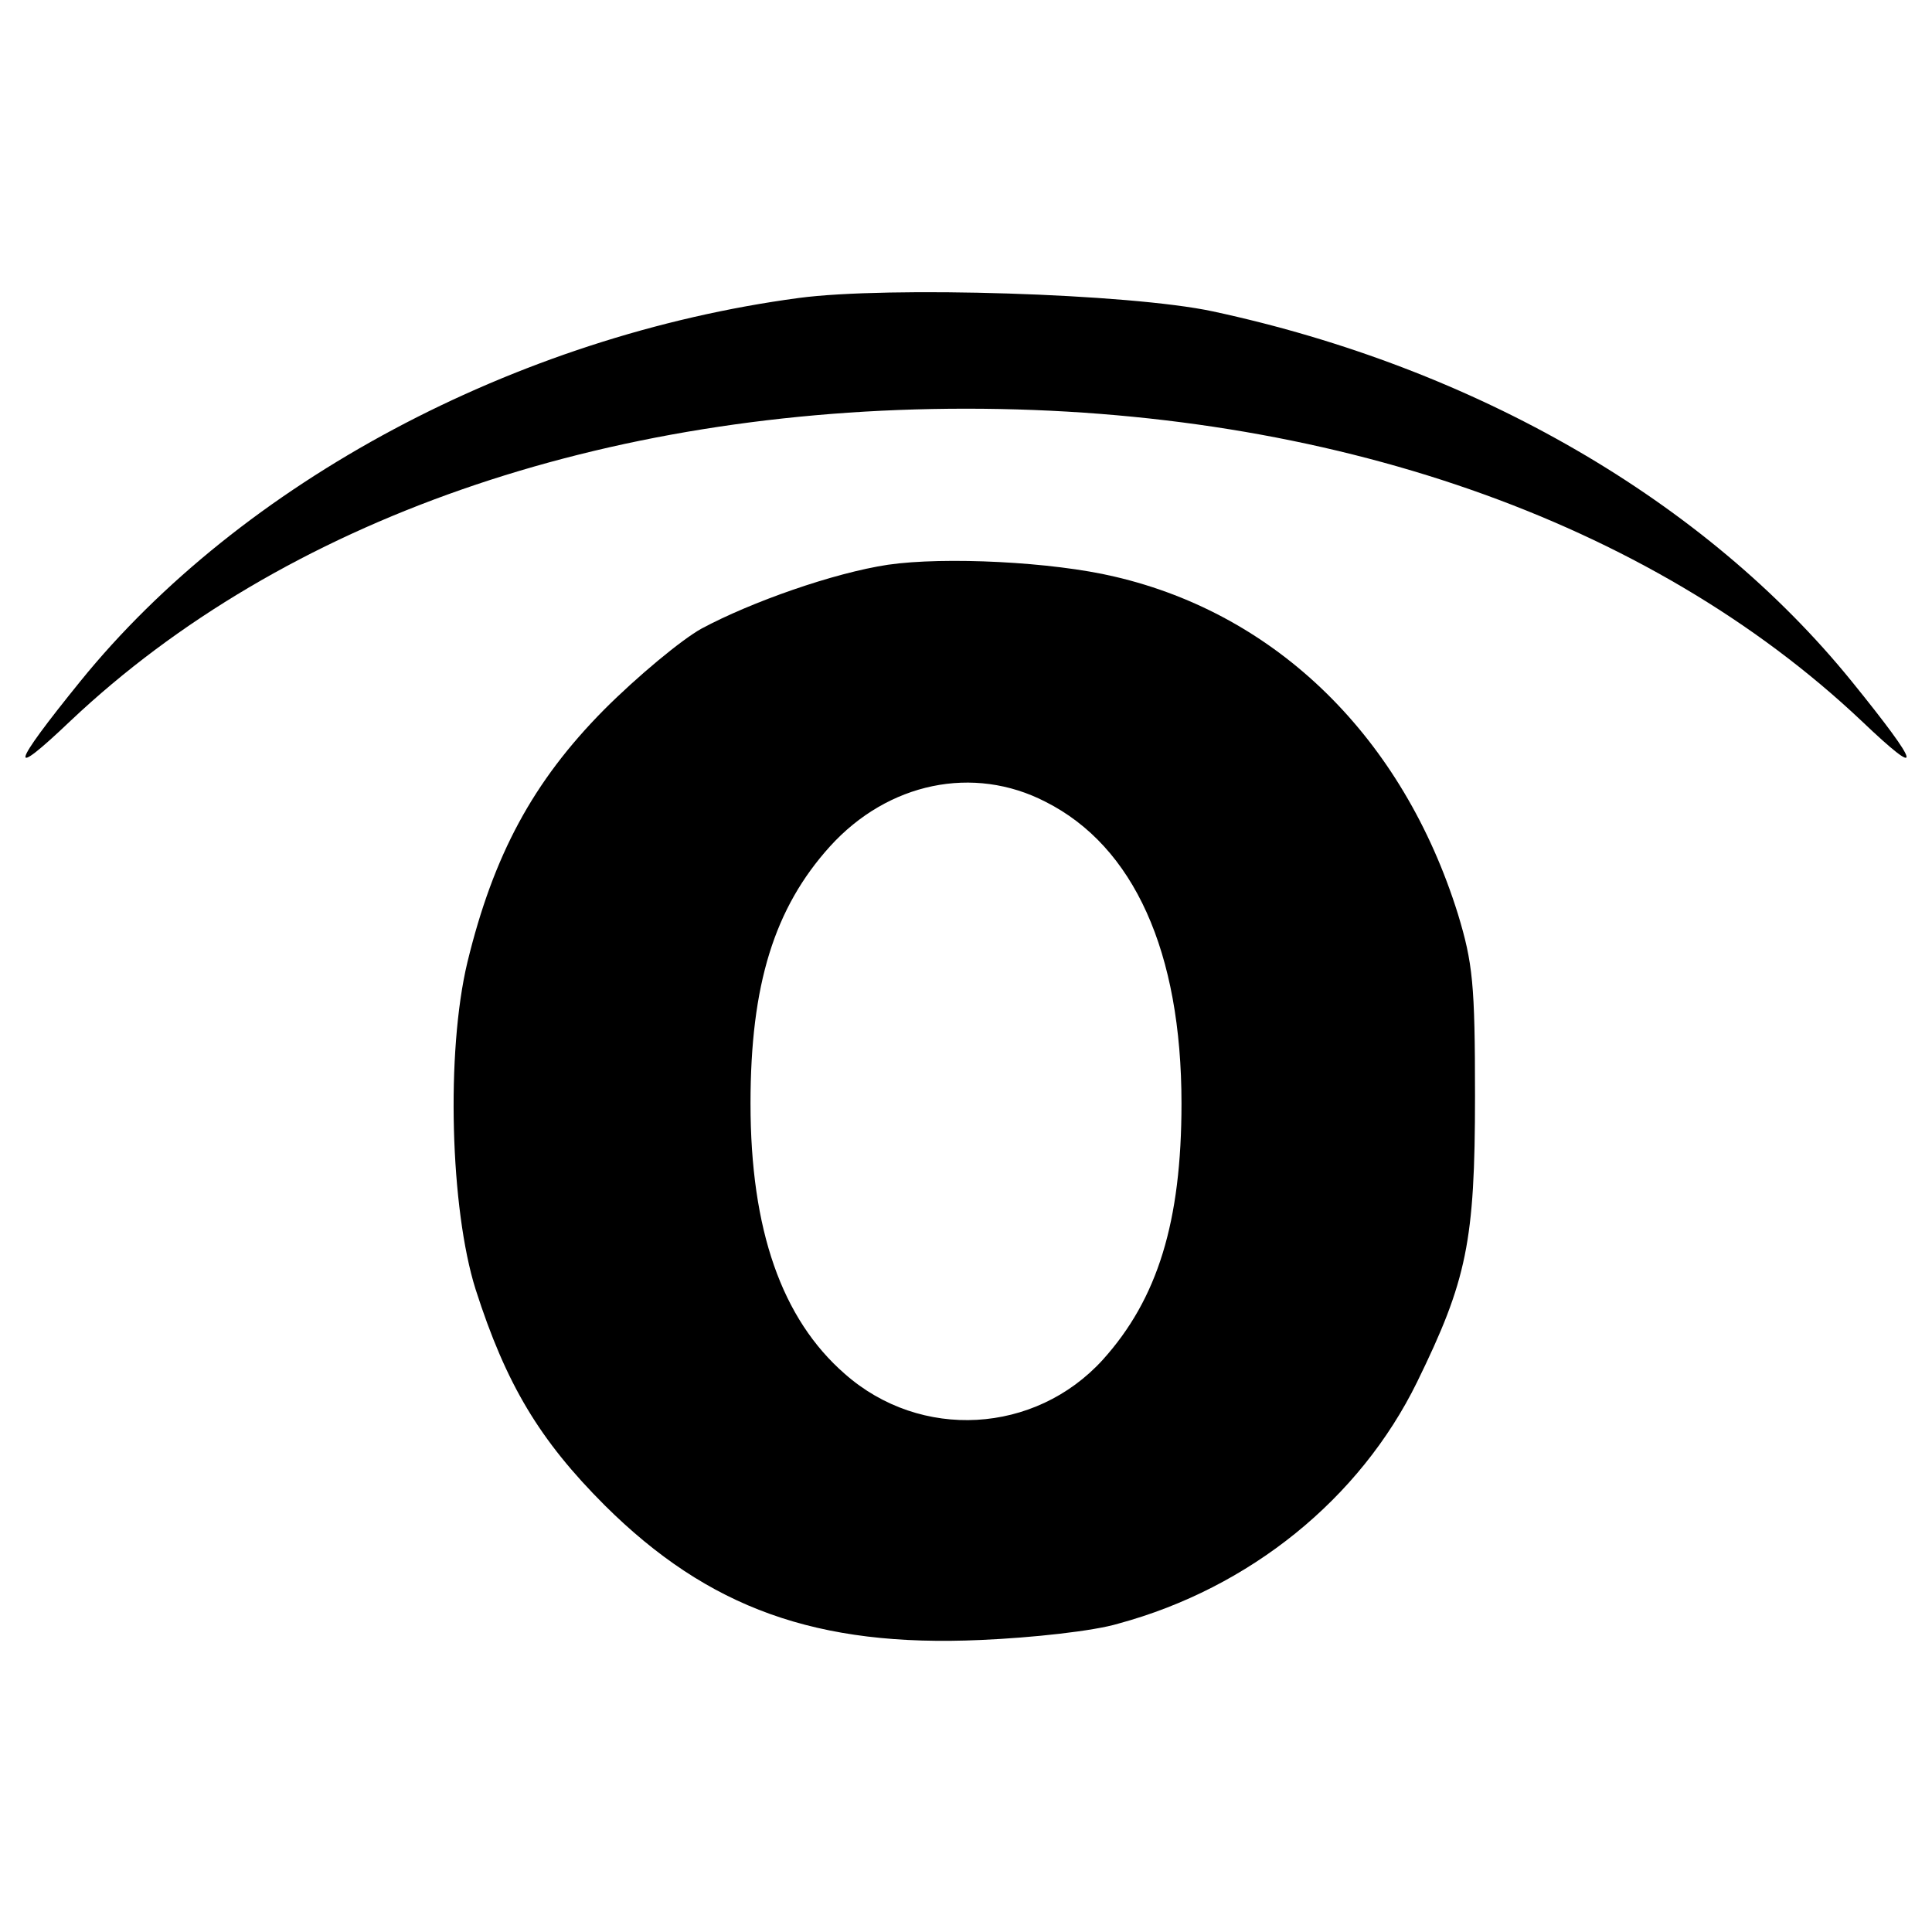
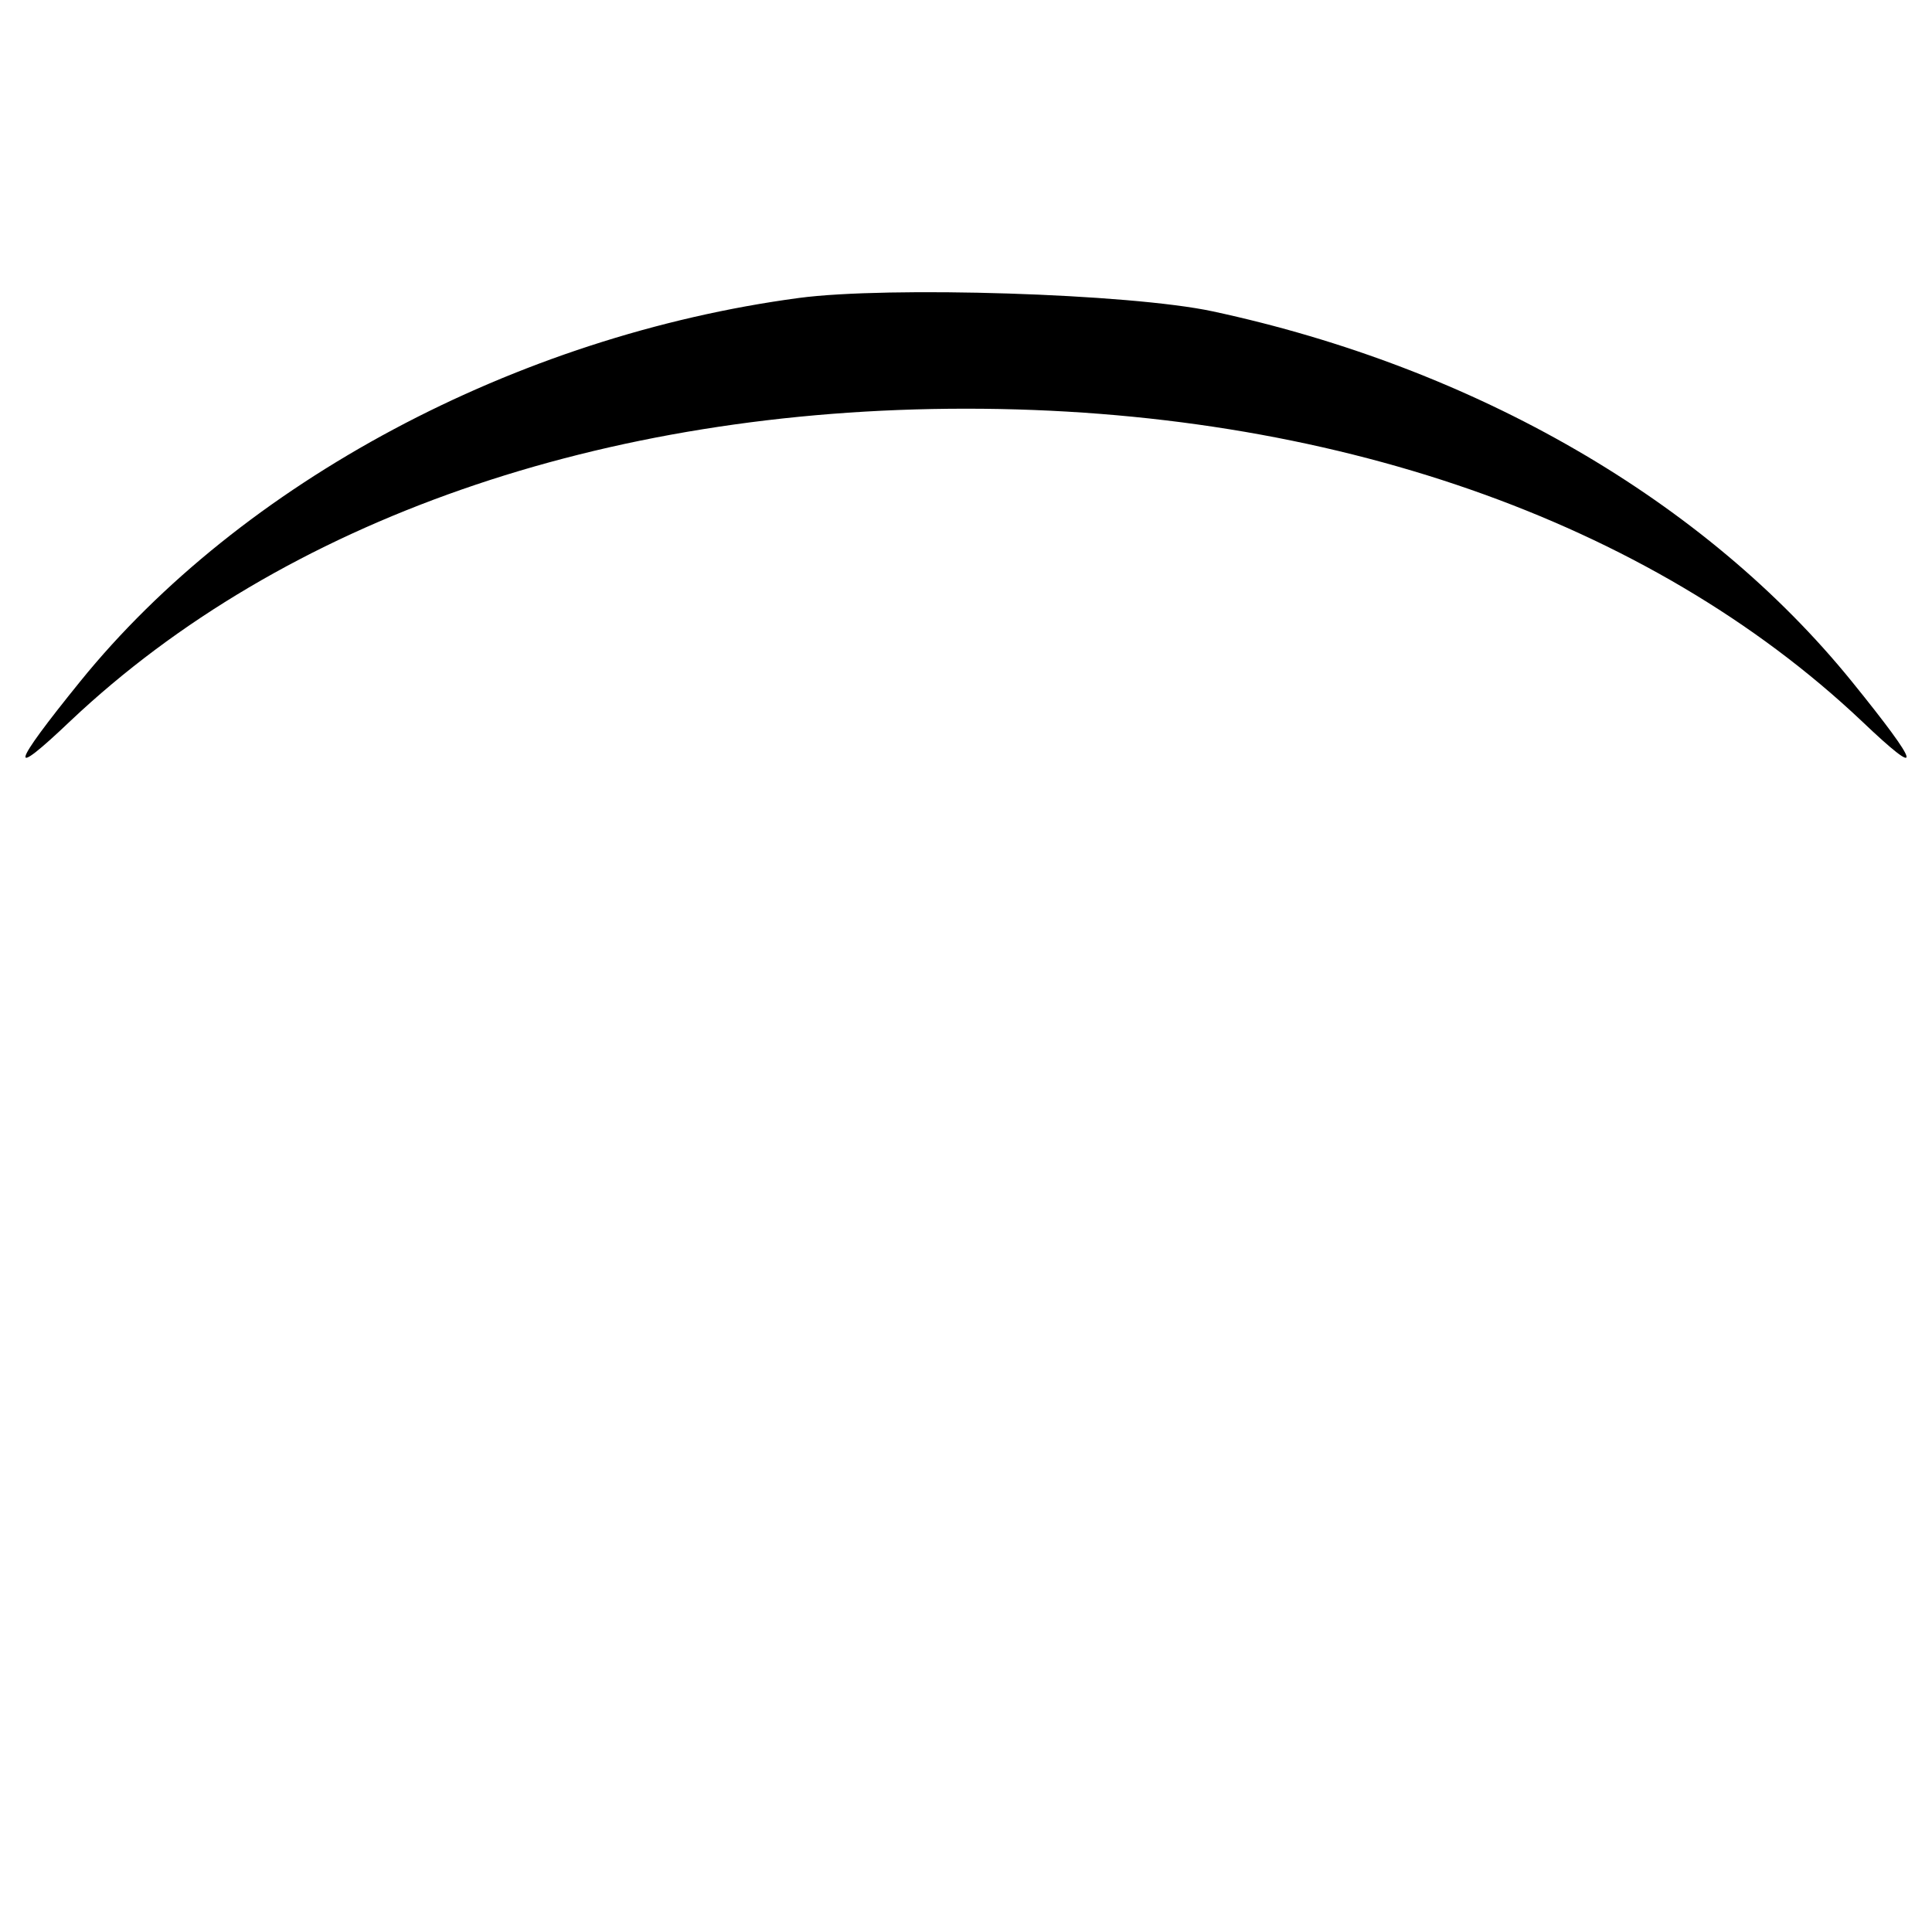
<svg xmlns="http://www.w3.org/2000/svg" version="1.0" width="260pt" height="260pt" viewBox="0 0 260 260" preserveAspectRatio="xMidYMid meet">
  <g transform="translate(0,260) scale(0.1,-0.1)" fill="#000000" stroke="none">
    <path d="M1075 2199 c-381 -51 -750 -248 -967 -516 -94 -116 -98 -134 -13 -53 286 270 716 420 1205 420 489 0 919 -150 1205 -420 85 -81 81 -63 -13 53 -197 243 -506 422 -860 498 -112 24 -437 34 -557 18z" />
-     <path d="M1195 1840 c-73 -11 -184 -50 -251 -86 -27 -15 -86 -64 -131 -109 -96 -97 -149 -196 -184 -340 -29 -121 -23 -332 11 -440 41 -128 86 -203 174 -291 139 -138 285 -191 506 -181 69 3 152 12 185 22 177 48 325 168 402 325 67 137 78 189 78 385 0 151 -3 179 -23 245 -74 237 -243 403 -462 454 -84 20 -229 27 -305 16z m212 -319 c119 -60 183 -202 183 -406 0 -159 -32 -263 -106 -345 -91 -100 -245 -109 -347 -19 -85 74 -127 194 -127 364 0 160 32 263 107 346 78 86 193 110 290 60z" />
  </g>
</svg>